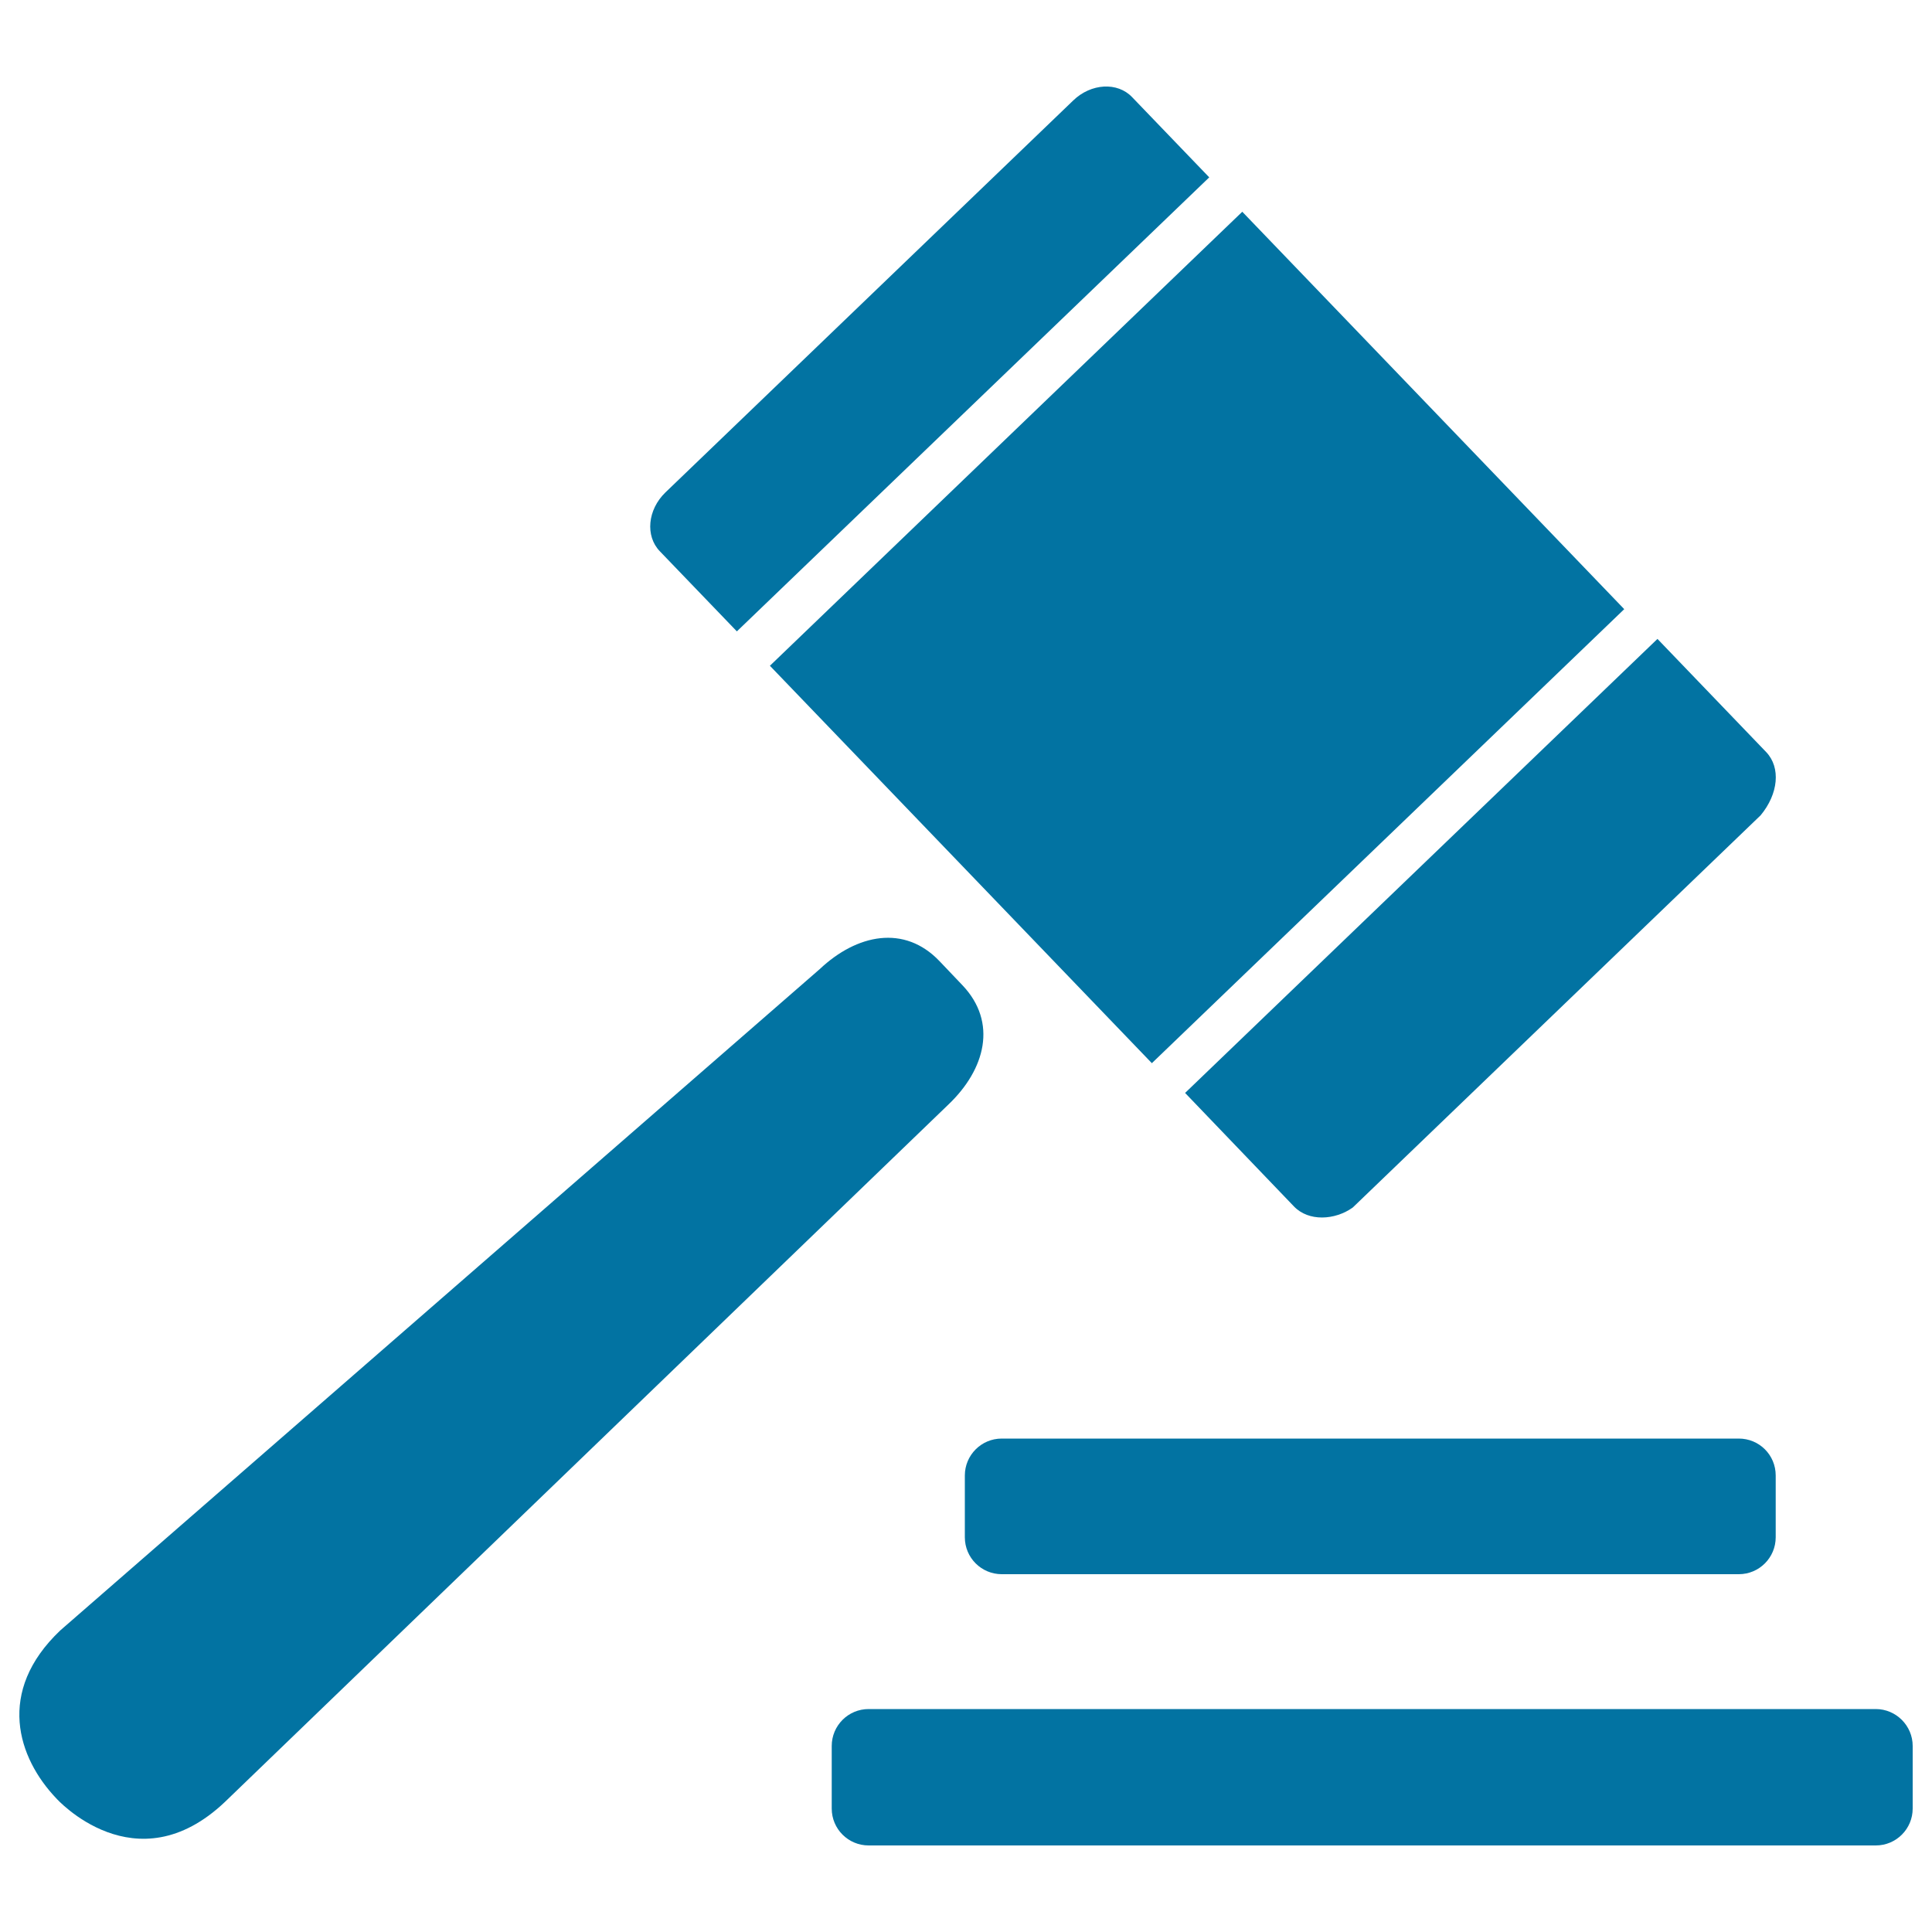
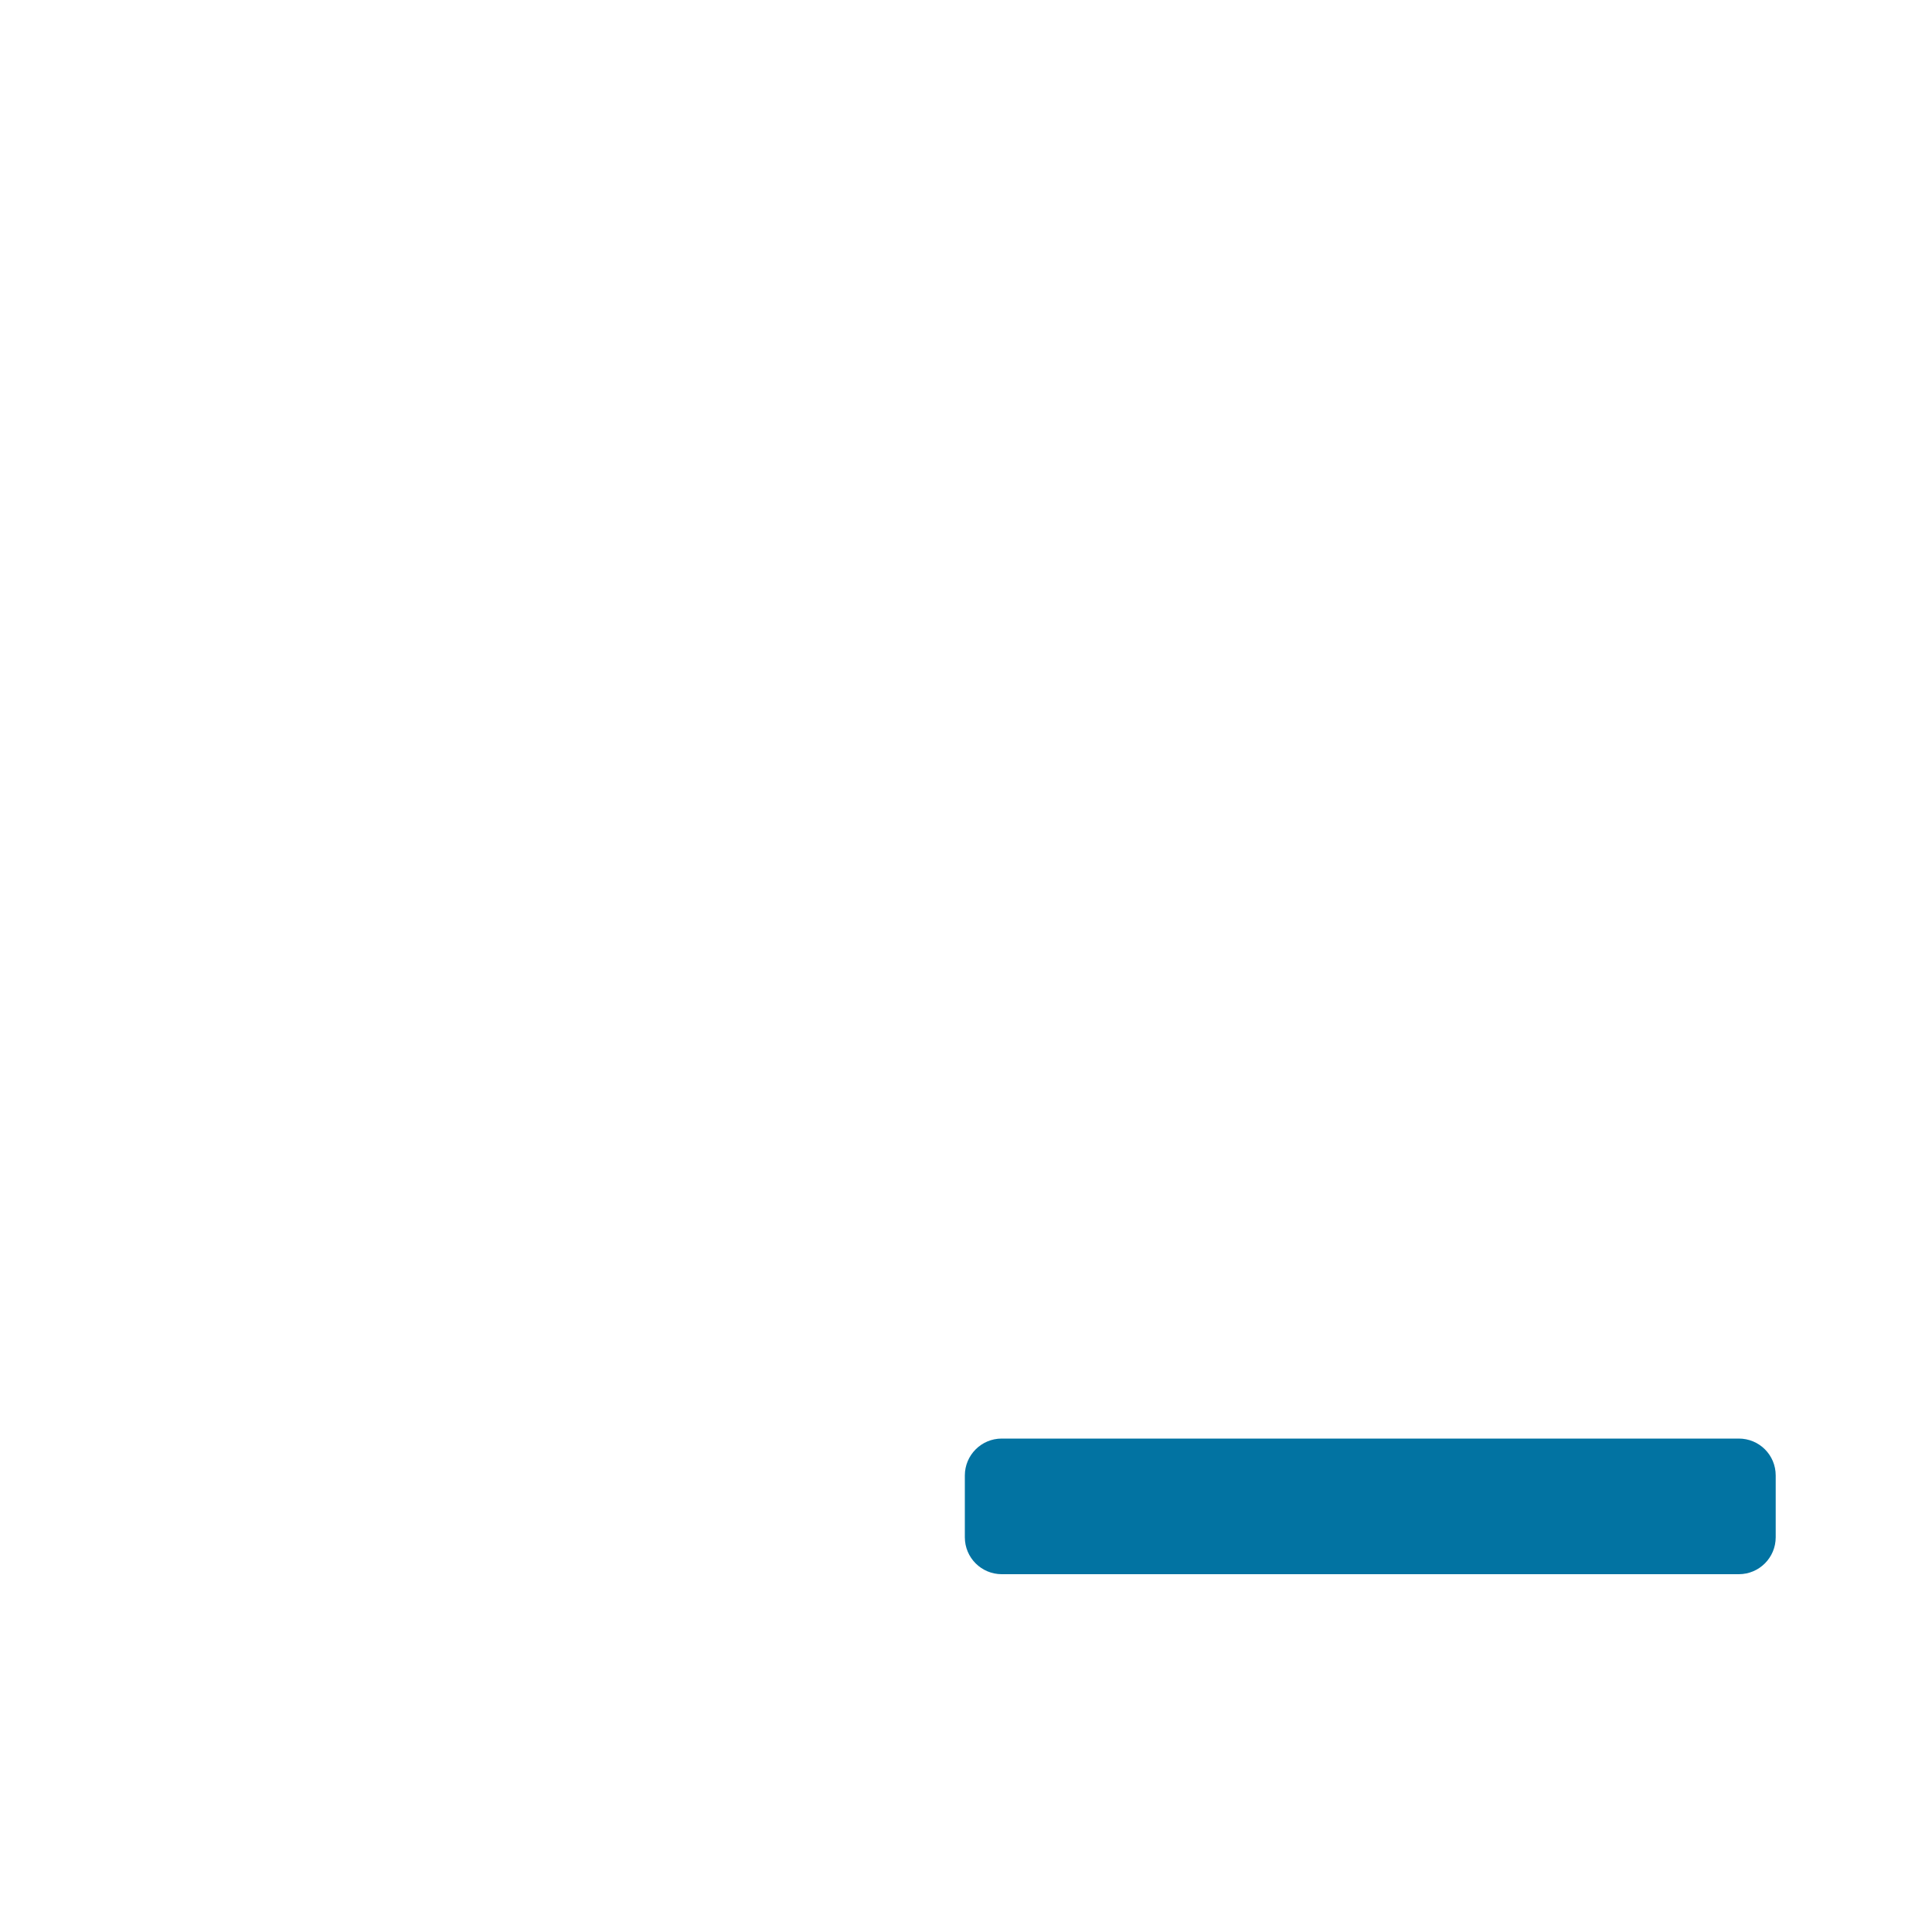
<svg xmlns="http://www.w3.org/2000/svg" viewBox="0 0 1000 1000" style="fill:#0273a2">
  <title>Recommend SVG icon</title>
-   <path d="M381.4,326.8l244.5-235L586,50.3c-7.6-8-21.3-7.2-30.5,1.7L344.4,254.9c-9.2,8.9-10.5,22.5-2.9,30.4L381.4,326.8z" />
-   <path d="M669.7,624.4c7.6,8,21.3,7.2,30.5,0.6L911.3,422c9.2-11.1,10.5-24.7,2.9-32.7l-56.3-58.6l-244.5,235L669.7,624.4z" />
-   <path d="M840.7,315.3l-244.5,235L398.5,344.6l244.5-235L840.7,315.3L840.7,315.3z" />
-   <path d="M498.2,510l-11.9-12.5c-18.2-19.1-42.8-14-62,4.1L31.2,843.9c-33.4,31.7-22,66-2.1,86.9c0,0,41,45.9,87.4,1.8l374.4-360.9C510,553.5,516.4,529.2,498.2,510z" />
  <path d="M900,744.6H518.5c-10.6,0-19.1,8.6-19.1,19.1v32c0,10.6,8.6,19.1,19.1,19.1H900c10.6,0,19.1-8.6,19.1-19.1l0-32C919.1,753.1,910.6,744.6,900,744.6z" />
-   <path d="M970.9,884.6H449.6c-10.6,0-19.1,8.6-19.1,19.1v32.4c0,10.6,8.6,19.1,19.1,19.1h521.3c10.6,0,19.1-8.6,19.1-19.1v-32.4C990,893.2,981.4,884.6,970.9,884.6z" />
</svg>